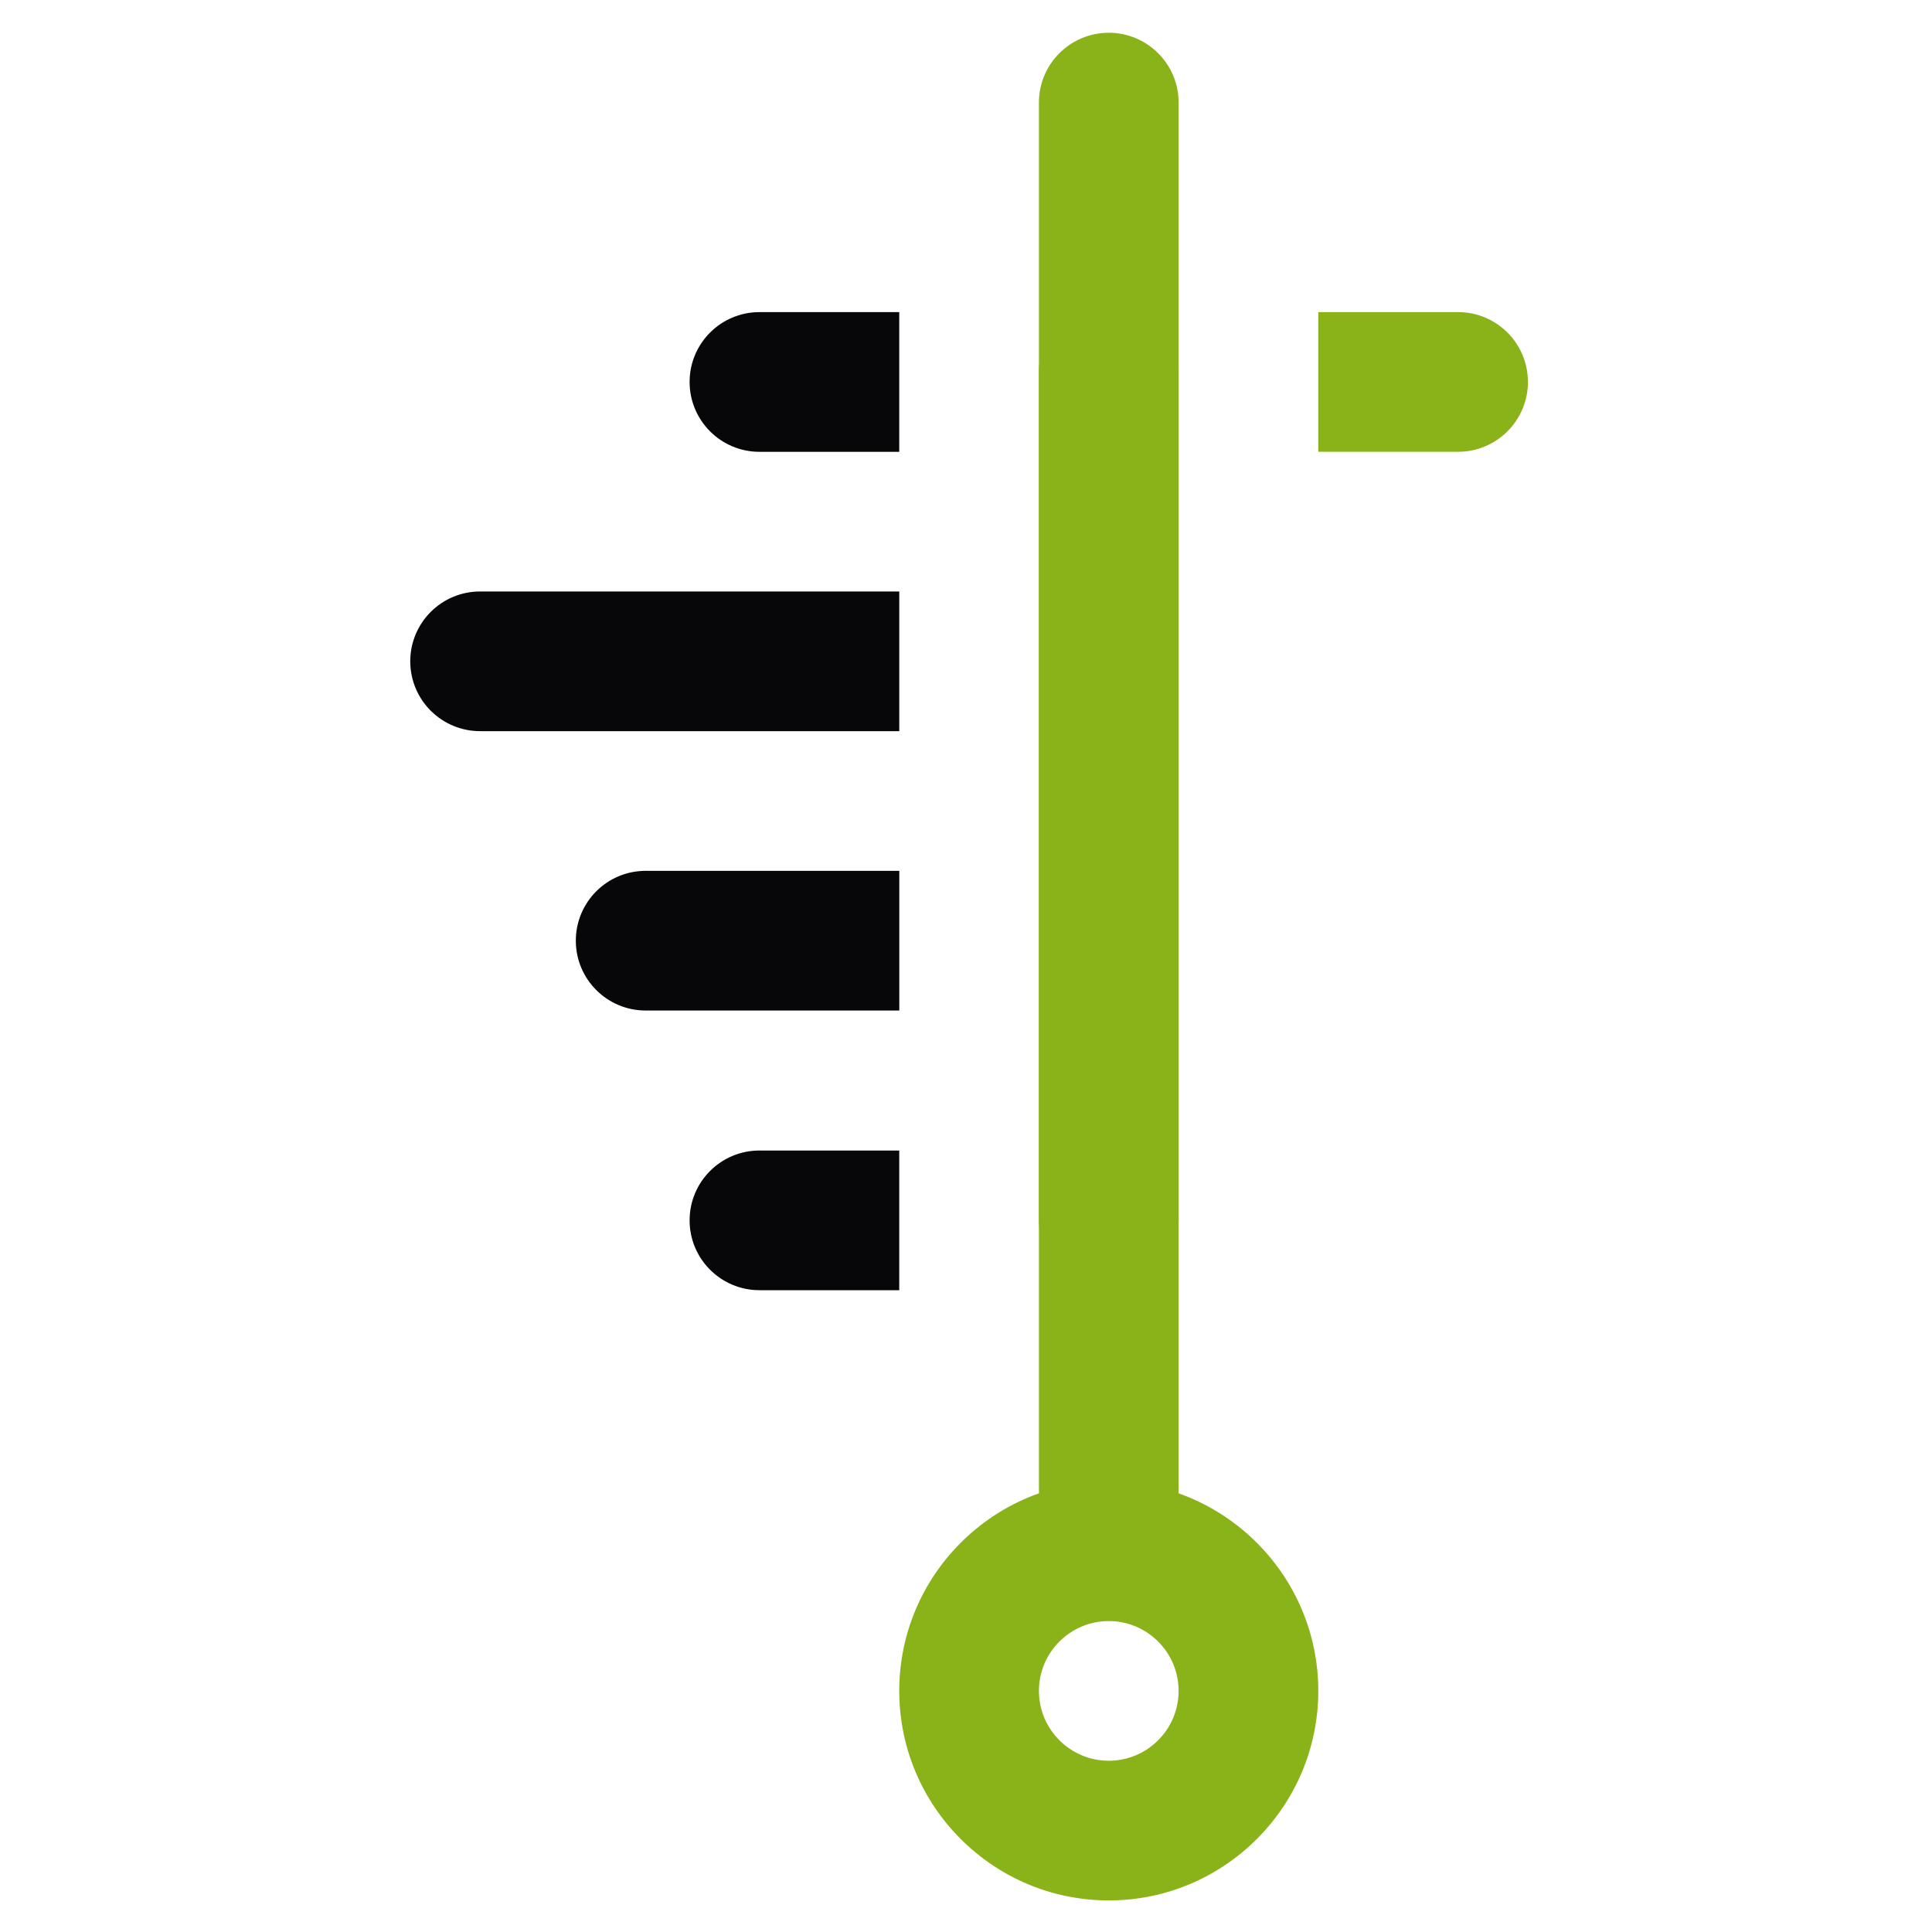
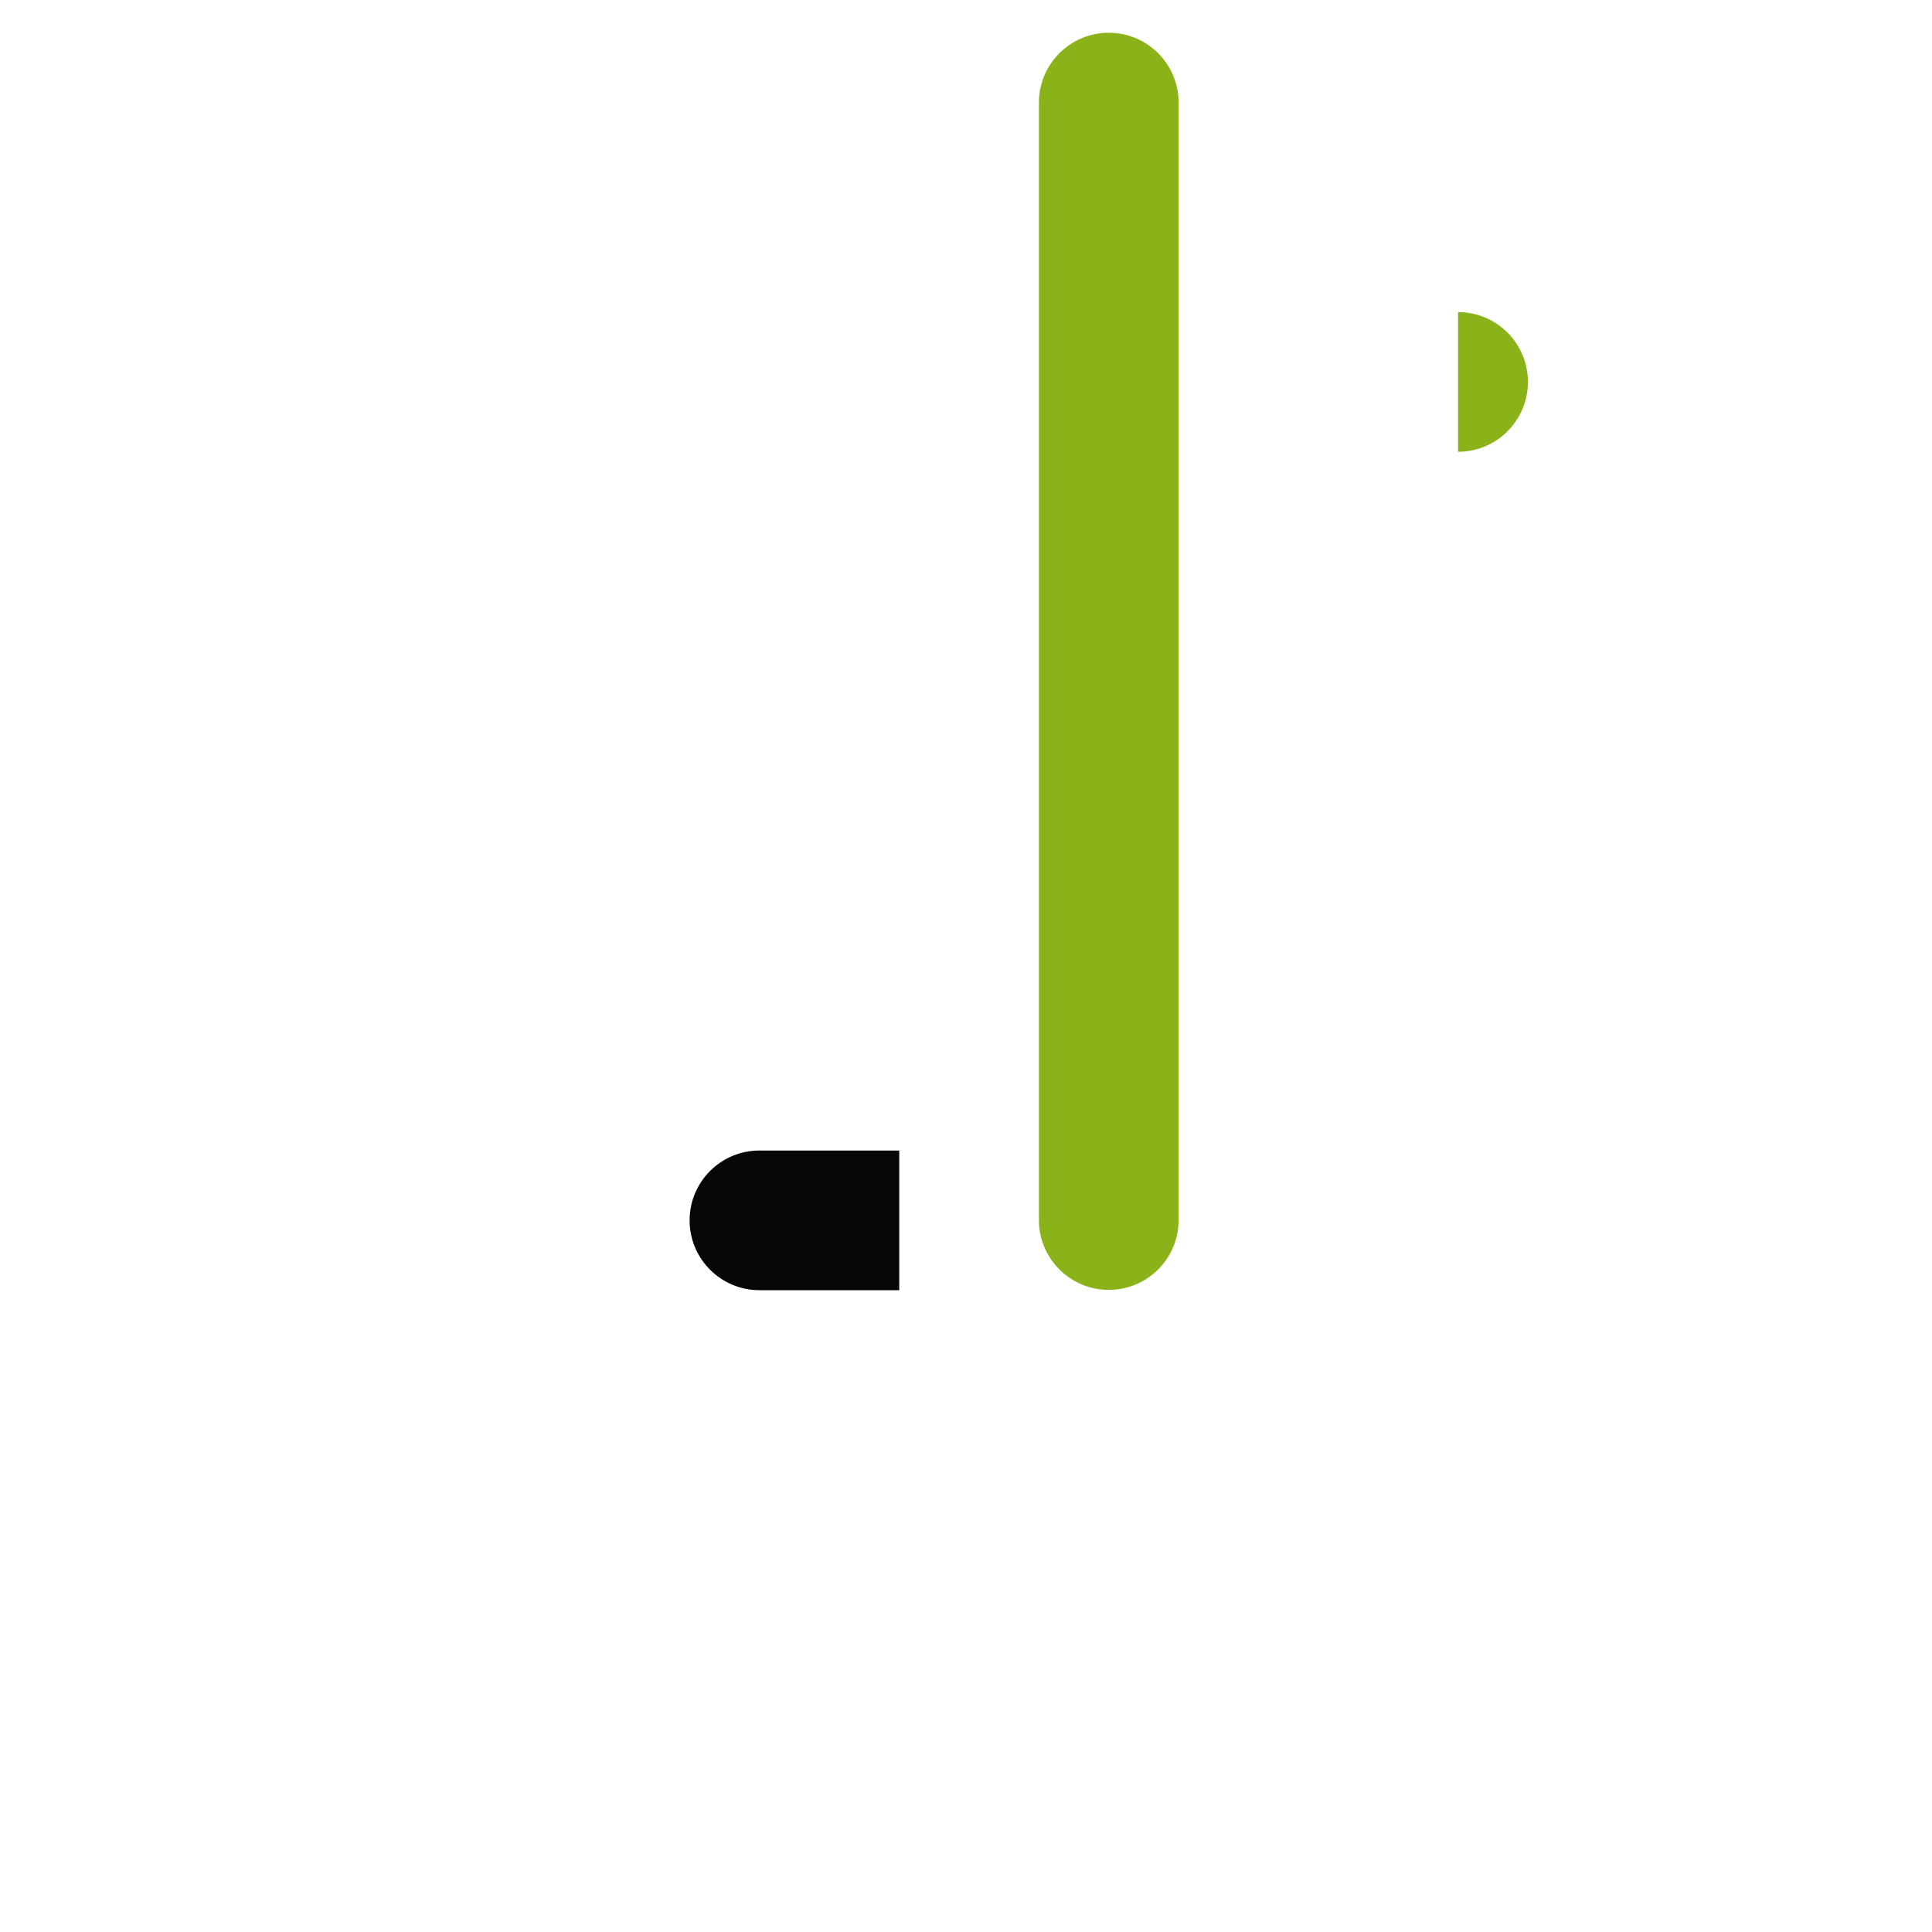
<svg xmlns="http://www.w3.org/2000/svg" id="Laag_1" x="0px" y="0px" width="255.12px" height="255.12px" viewBox="0 0 255.12 255.12" xml:space="preserve">
  <g>
-     <path fill="#070709" d="M63.396,78.104c-5.094,0-9.222,4.128-9.222,9.222c0,5.094,4.128,9.222,9.222,9.222h55.351V78.104H63.396z" />
-     <path fill="#070709" d="M85.26,114.994c-5.094,0-9.223,4.128-9.223,9.222s4.129,9.222,9.223,9.222h33.492v-18.443H85.26z" />
-     <path fill="#070709" d="M100.285,41.215c-5.093,0-9.223,4.128-9.223,9.222c0,5.093,4.13,9.225,9.223,9.225h18.46V41.215H100.285z" />
-     <path fill="#89B319" d="M192.539,59.659c5.092,0,9.223-4.128,9.223-9.222c0-5.094-4.131-9.222-9.223-9.222h-18.461v18.443H192.539z  " />
-     <path fill="#89B319" d="M146.412,214.061c-5.084,0-9.223,4.137-9.223,9.222s4.139,9.222,9.223,9.222  c5.088,0,9.223-4.137,9.223-9.222S151.5,214.061,146.412,214.061 M146.412,250.95c-15.256,0-27.667-12.411-27.667-27.668  s12.412-27.668,27.667-27.668s27.668,12.411,27.668,27.668S161.668,250.95,146.412,250.95" />
+     <path fill="#89B319" d="M192.539,59.659c5.092,0,9.223-4.128,9.223-9.222c0-5.094-4.131-9.222-9.223-9.222h-18.461H192.539z  " />
    <path fill="#89B319" d="M146.412,170.329c-5.094,0-9.223-4.128-9.223-9.222V13.547c0-5.093,4.129-9.221,9.223-9.221  s9.223,4.128,9.223,9.221v147.56C155.635,166.201,151.506,170.329,146.412,170.329" />
  </g>
  <g>
-     <path fill="#89B319" d="M146.412,205.861c-5.094,0-9.223-4.131-9.223-9.225V49.077c0-5.09,4.129-9.221,9.223-9.221  s9.223,4.131,9.223,9.221v147.56C155.635,201.73,151.506,205.861,146.412,205.861" />
    <path fill="#070709" d="M100.285,151.925c-5.093,0-9.223,4.128-9.223,9.222s4.13,9.222,9.223,9.222h18.46v-18.443H100.285z" />
  </g>
</svg>